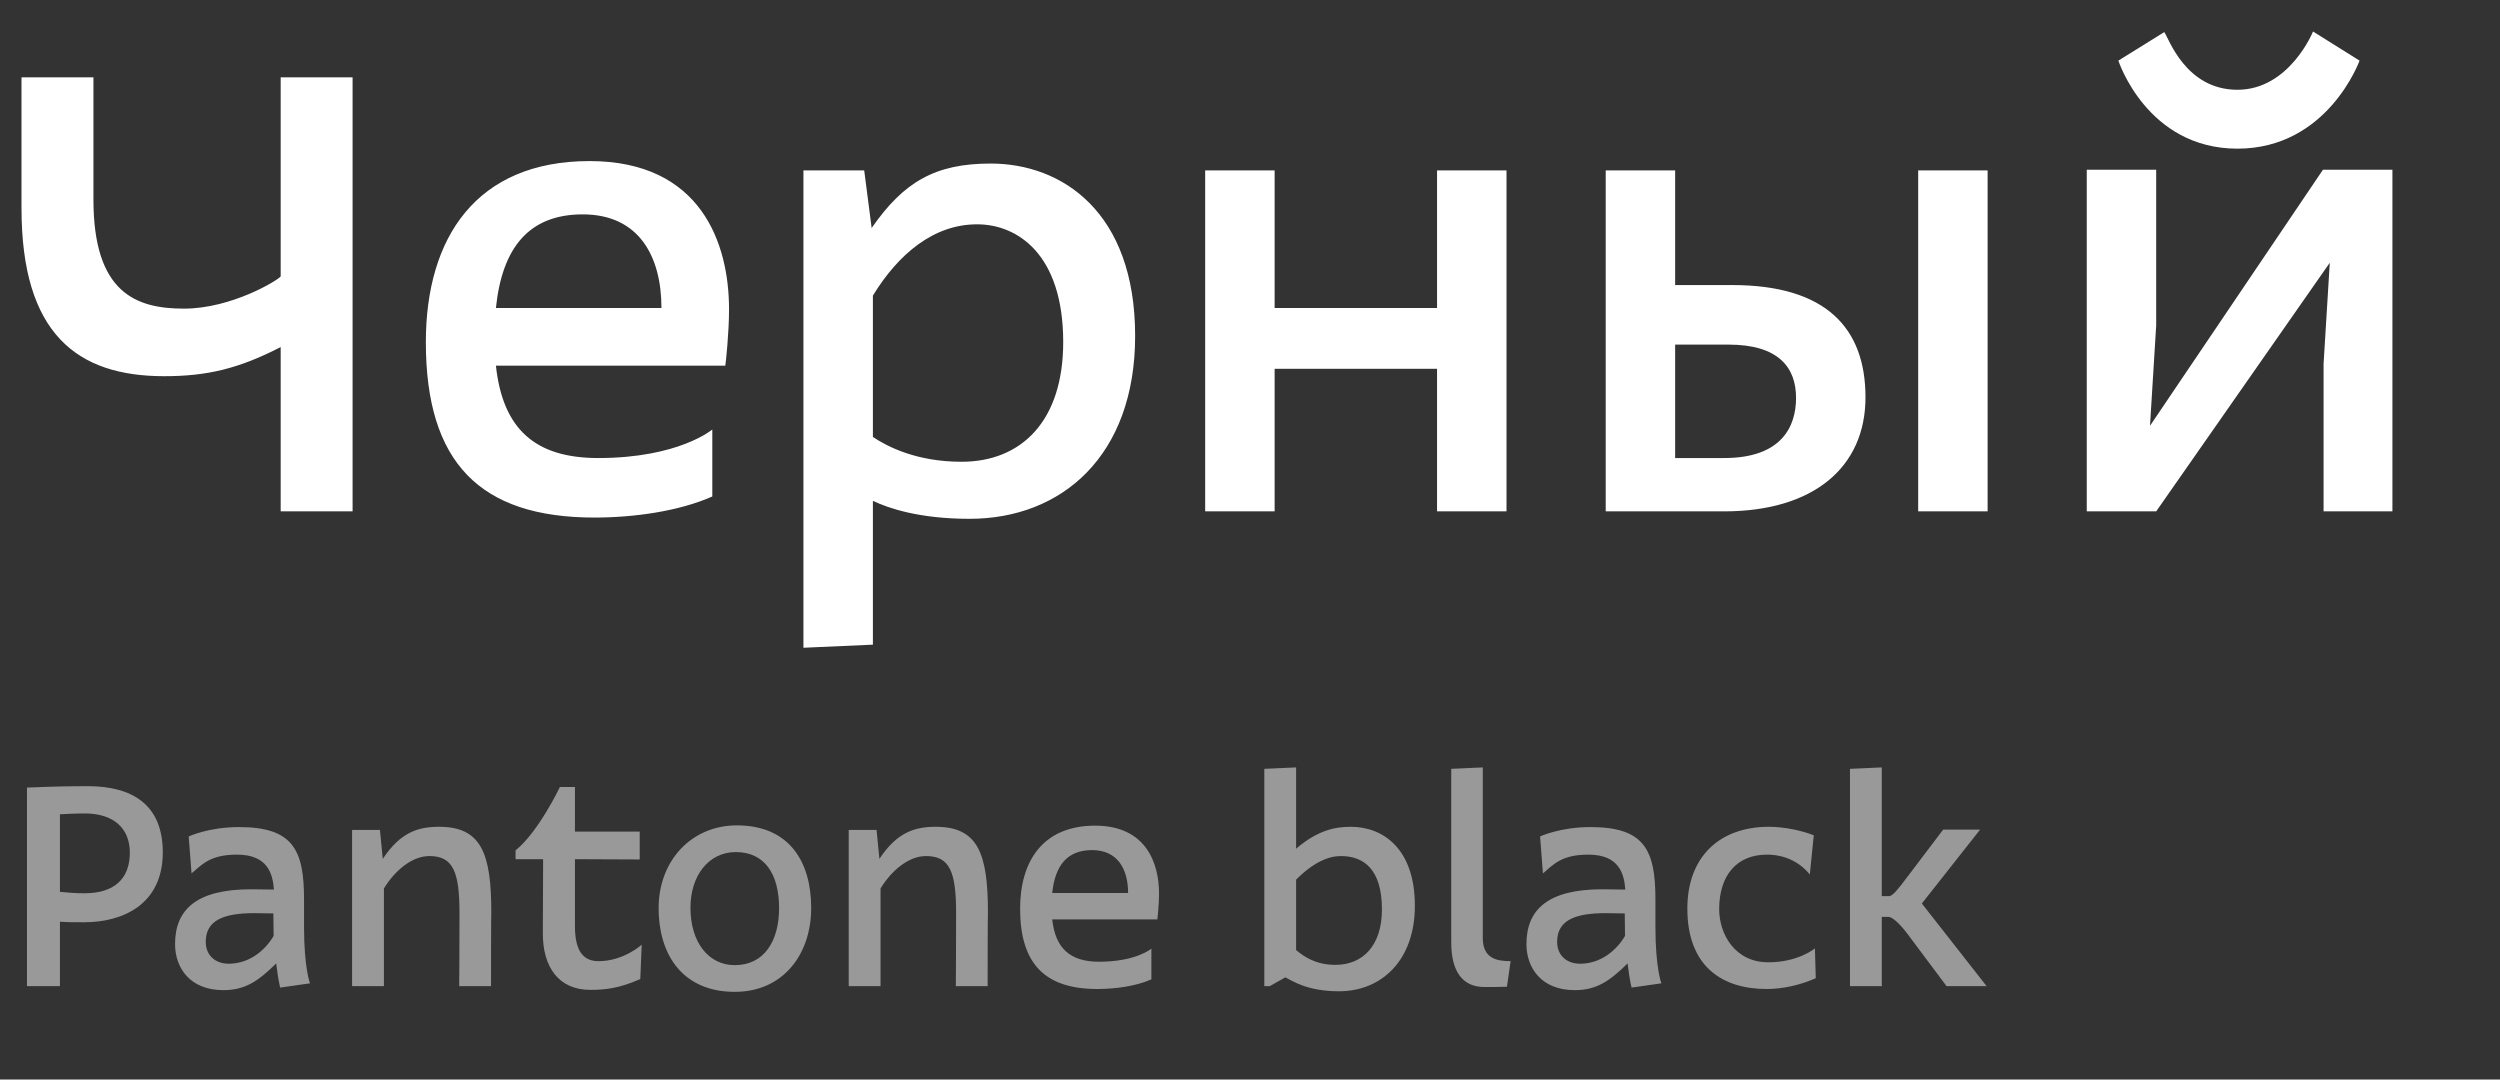
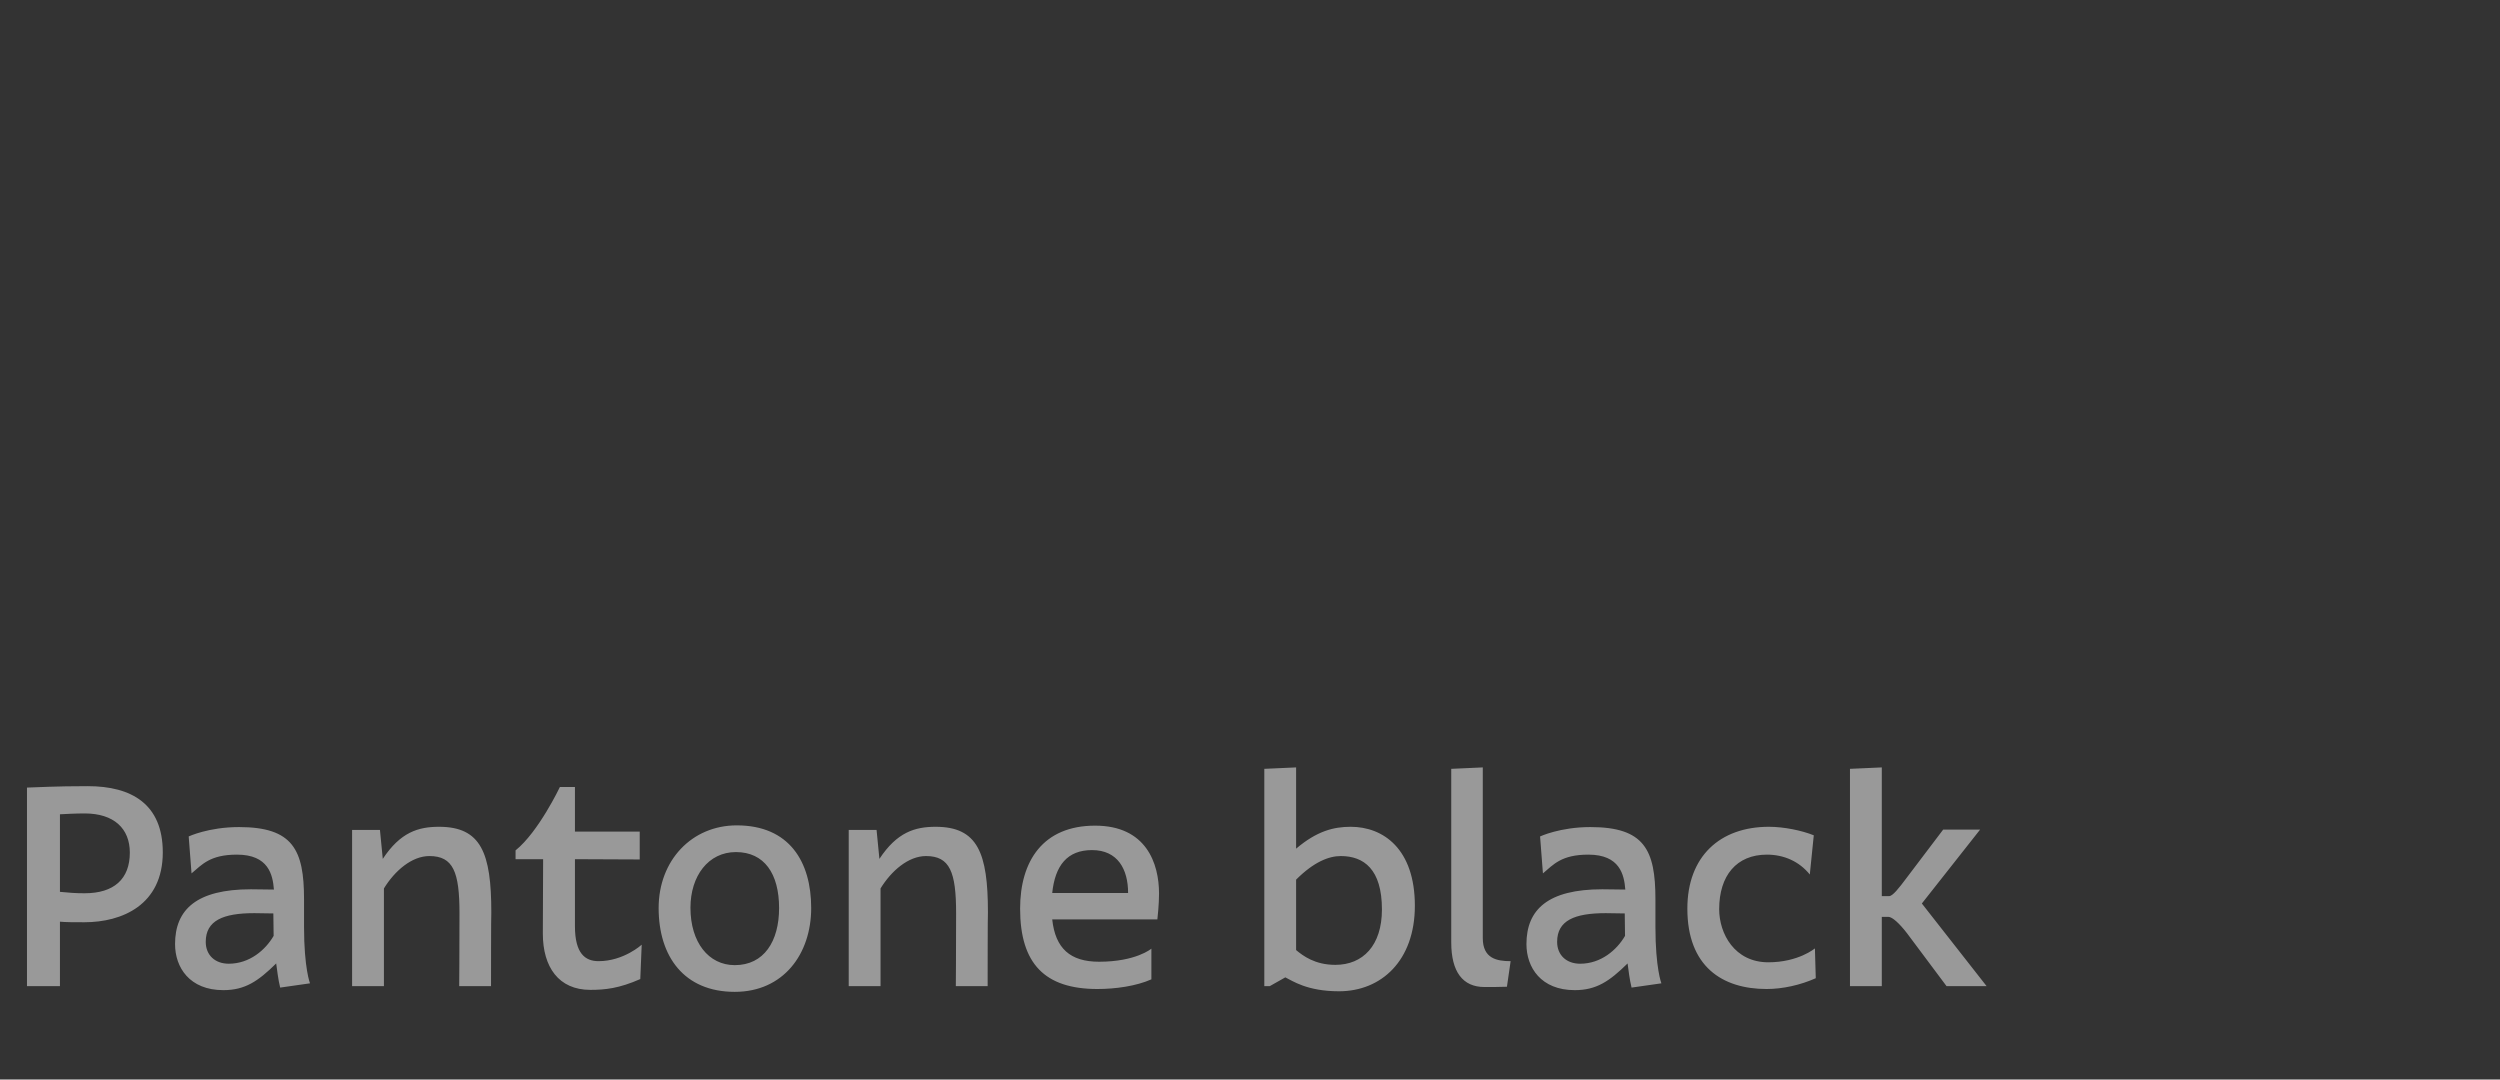
<svg xmlns="http://www.w3.org/2000/svg" width="88" height="38" viewBox="0 0 88 38" fill="none">
  <rect x="0" y="0" width="88" height="38" fill="#333333" stroke="none" />
-   <path d="M12.411 18H9.88L9.88 12.217C8.396 12.981 7.282 13.242 5.777 13.242C2.721 13.242 0.757 11.758 0.757 7.328L0.757 2.723H3.289L3.289 7.023C3.289 10.318 4.795 10.864 6.475 10.864C8.155 10.864 9.792 9.86 9.88 9.729V2.723L12.411 2.723L12.411 18ZM25.073 15.119V17.476C23.894 18 22.301 18.218 20.926 18.218C16.889 18.218 14.99 16.276 14.99 12.042C14.99 8.376 16.758 5.67 20.752 5.67C24.68 5.67 25.662 8.572 25.662 10.886C25.662 11.715 25.553 12.719 25.531 12.871H17.456C17.696 15.098 18.831 16.123 21.057 16.123C23.894 16.123 25.073 15.119 25.073 15.119ZM20.512 7.546C18.613 7.546 17.674 8.725 17.456 10.842H23.283C23.283 9.031 22.497 7.546 20.512 7.546ZM28.281 5.997H30.42L30.682 8.027C31.817 6.39 32.93 5.757 34.872 5.757C37.382 5.757 39.957 7.459 39.957 11.824C39.957 16.036 37.382 18.262 34.13 18.262C32.362 18.262 31.271 17.891 30.726 17.629V22.692L28.281 22.801V5.997ZM34.392 7.896C32.864 7.896 31.62 8.943 30.726 10.405V15.381C31.249 15.73 32.275 16.254 33.846 16.254C35.963 16.254 37.425 14.814 37.425 12.042C37.425 8.943 35.81 7.896 34.392 7.896ZM53.029 18H50.584V12.981L44.867 12.981V18H42.422V5.997H44.867V10.842L50.584 10.842V5.997H53.029V18ZM56.521 18V5.997H58.965V10.034H60.973C64.268 10.034 65.665 11.54 65.665 13.985C65.665 16.451 63.832 18 60.689 18H56.521ZM58.965 12.13V16.123H60.689C62.74 16.123 63.221 14.988 63.221 14.006C63.221 12.937 62.609 12.13 60.842 12.13H58.965ZM67.52 18V5.997H69.964V18H67.52ZM74.567 2.134L76.182 1.13C76.334 1.327 76.924 3.16 78.757 3.16C80.59 3.16 81.419 1.109 81.419 1.109L83.056 2.134C83.056 2.134 81.943 5.233 78.757 5.233C75.57 5.233 74.567 2.134 74.567 2.134ZM75.898 18H73.454V5.975H75.898V11.453L75.68 14.988L81.768 5.975H84.213V18H81.79V12.806L82.008 9.249L75.898 18Z" fill="white" />
  <path d="M2.11 32.443V34.713H0.95L0.95 27.723C1.34 27.713 1.92 27.673 3.09 27.673C4.63 27.673 5.73 28.303 5.73 30.003C5.73 31.853 4.3 32.463 2.97 32.463C2.62 32.463 2.31 32.463 2.11 32.443ZM2.11 28.663L2.11 31.393C2.46 31.423 2.61 31.443 2.98 31.443C4.01 31.443 4.57 30.943 4.57 30.013C4.57 29.163 4.01 28.633 2.98 28.633C2.63 28.633 2.32 28.653 2.11 28.663ZM10.912 34.613L9.862 34.763C9.792 34.483 9.752 34.133 9.722 33.913C9.082 34.543 8.622 34.853 7.862 34.853C6.672 34.853 6.162 34.053 6.162 33.233C6.162 32.013 6.922 31.303 8.832 31.303C9.122 31.303 9.372 31.313 9.642 31.313C9.602 30.793 9.452 30.083 8.342 30.083C7.392 30.083 7.112 30.433 6.742 30.743L6.642 29.443C6.642 29.443 7.342 29.113 8.412 29.113C10.312 29.113 10.702 29.913 10.702 31.653V32.623C10.702 34.083 10.912 34.613 10.912 34.613ZM9.632 32.943L9.622 32.153C9.622 32.153 9.182 32.143 8.952 32.143C7.852 32.143 7.242 32.403 7.242 33.153C7.242 33.623 7.572 33.923 8.052 33.923C8.782 33.923 9.342 33.443 9.632 32.943ZM17.284 34.713H16.164C16.164 34.713 16.174 33.563 16.174 32.143C16.174 30.693 15.954 30.133 15.114 30.133C14.494 30.133 13.894 30.653 13.514 31.273V34.713H12.394L12.394 29.213H13.374L13.474 30.233C14.094 29.293 14.724 29.103 15.454 29.103C16.934 29.103 17.294 30.023 17.294 32.113C17.284 32.113 17.284 34.713 17.284 34.713ZM22.518 30.253L20.238 30.243V32.603C20.238 33.563 20.598 33.833 21.068 33.833C21.958 33.833 22.588 33.253 22.588 33.253L22.538 34.463C21.788 34.793 21.298 34.843 20.778 34.843C19.668 34.843 19.108 34.043 19.108 32.863C19.108 32.263 19.118 30.243 19.118 30.243H18.148V29.933C18.958 29.283 19.708 27.703 19.708 27.703H20.238V29.273H22.518V30.253ZM23.184 31.963C23.184 30.283 24.354 29.053 25.934 29.053C27.784 29.053 28.554 30.333 28.554 31.963C28.554 33.583 27.574 34.913 25.864 34.913C24.084 34.913 23.184 33.673 23.184 31.963ZM24.304 31.953C24.304 33.173 24.944 33.973 25.864 33.973C26.894 33.973 27.424 33.133 27.424 31.963C27.424 30.753 26.904 29.993 25.904 29.993C24.934 29.993 24.304 30.833 24.304 31.953ZM34.765 34.713H33.645C33.645 34.713 33.655 33.563 33.655 32.143C33.655 30.693 33.435 30.133 32.595 30.133C31.975 30.133 31.375 30.653 30.995 31.273V34.713H29.875V29.213L30.855 29.213L30.955 30.233C31.575 29.293 32.205 29.103 32.935 29.103C34.415 29.103 34.775 30.023 34.775 32.113C34.765 32.113 34.765 34.713 34.765 34.713ZM40.529 33.393V34.473C39.989 34.713 39.258 34.813 38.629 34.813C36.779 34.813 35.908 33.923 35.908 31.983C35.908 30.303 36.718 29.063 38.548 29.063C40.349 29.063 40.798 30.393 40.798 31.453C40.798 31.833 40.748 32.293 40.739 32.363H37.038C37.148 33.383 37.669 33.853 38.688 33.853C39.989 33.853 40.529 33.393 40.529 33.393ZM38.438 29.923C37.569 29.923 37.139 30.463 37.038 31.433H39.709C39.709 30.603 39.349 29.923 38.438 29.923ZM44.504 27.063L45.623 27.013V29.873C46.353 29.253 46.944 29.103 47.544 29.103C48.694 29.103 49.803 29.883 49.803 31.883C49.803 33.813 48.623 34.893 47.133 34.893C46.004 34.893 45.493 34.523 45.243 34.403L44.694 34.713H44.504V27.063ZM47.194 30.133C46.773 30.133 46.243 30.343 45.623 30.963V33.443C45.864 33.643 46.283 33.963 47.004 33.963C47.974 33.963 48.644 33.283 48.644 32.013C48.644 30.593 48.004 30.133 47.194 30.133ZM52.194 27.013V33.023C52.194 33.743 52.694 33.833 53.174 33.833L53.044 34.733C52.784 34.743 52.504 34.743 52.254 34.743C51.484 34.743 51.084 34.203 51.084 33.173V27.063L52.194 27.013ZM58.481 34.613L57.431 34.763C57.361 34.483 57.321 34.133 57.291 33.913C56.651 34.543 56.191 34.853 55.431 34.853C54.241 34.853 53.731 34.053 53.731 33.233C53.731 32.013 54.491 31.303 56.401 31.303C56.691 31.303 56.941 31.313 57.211 31.313C57.171 30.793 57.021 30.083 55.911 30.083C54.961 30.083 54.681 30.433 54.311 30.743L54.211 29.443C54.211 29.443 54.911 29.113 55.981 29.113C57.881 29.113 58.271 29.913 58.271 31.653V32.623C58.271 34.083 58.481 34.613 58.481 34.613ZM57.201 32.943L57.191 32.153C57.191 32.153 56.751 32.143 56.521 32.143C55.421 32.143 54.811 32.403 54.811 33.153C54.811 33.623 55.141 33.923 55.621 33.923C56.351 33.923 56.911 33.443 57.201 32.943ZM63.885 33.383L63.915 34.433C63.375 34.673 62.755 34.813 62.185 34.813C60.625 34.813 59.395 34.023 59.395 31.983C59.395 30.143 60.545 29.103 62.265 29.103C62.795 29.103 63.425 29.233 63.845 29.403L63.705 30.783C63.335 30.323 62.795 30.083 62.195 30.083C61.125 30.083 60.515 30.823 60.515 32.003C60.515 32.863 61.055 33.873 62.245 33.873C63.305 33.873 63.885 33.383 63.885 33.383ZM67.649 31.803L69.929 34.713H68.519L67.129 32.853C66.859 32.503 66.609 32.273 66.469 32.273H66.239V34.713H65.119V27.063L66.239 27.013V31.543H66.499C66.619 31.543 66.829 31.283 67.119 30.893L68.399 29.203H69.699L67.649 31.803Z" fill="white" fill-opacity="0.5" />
</svg>